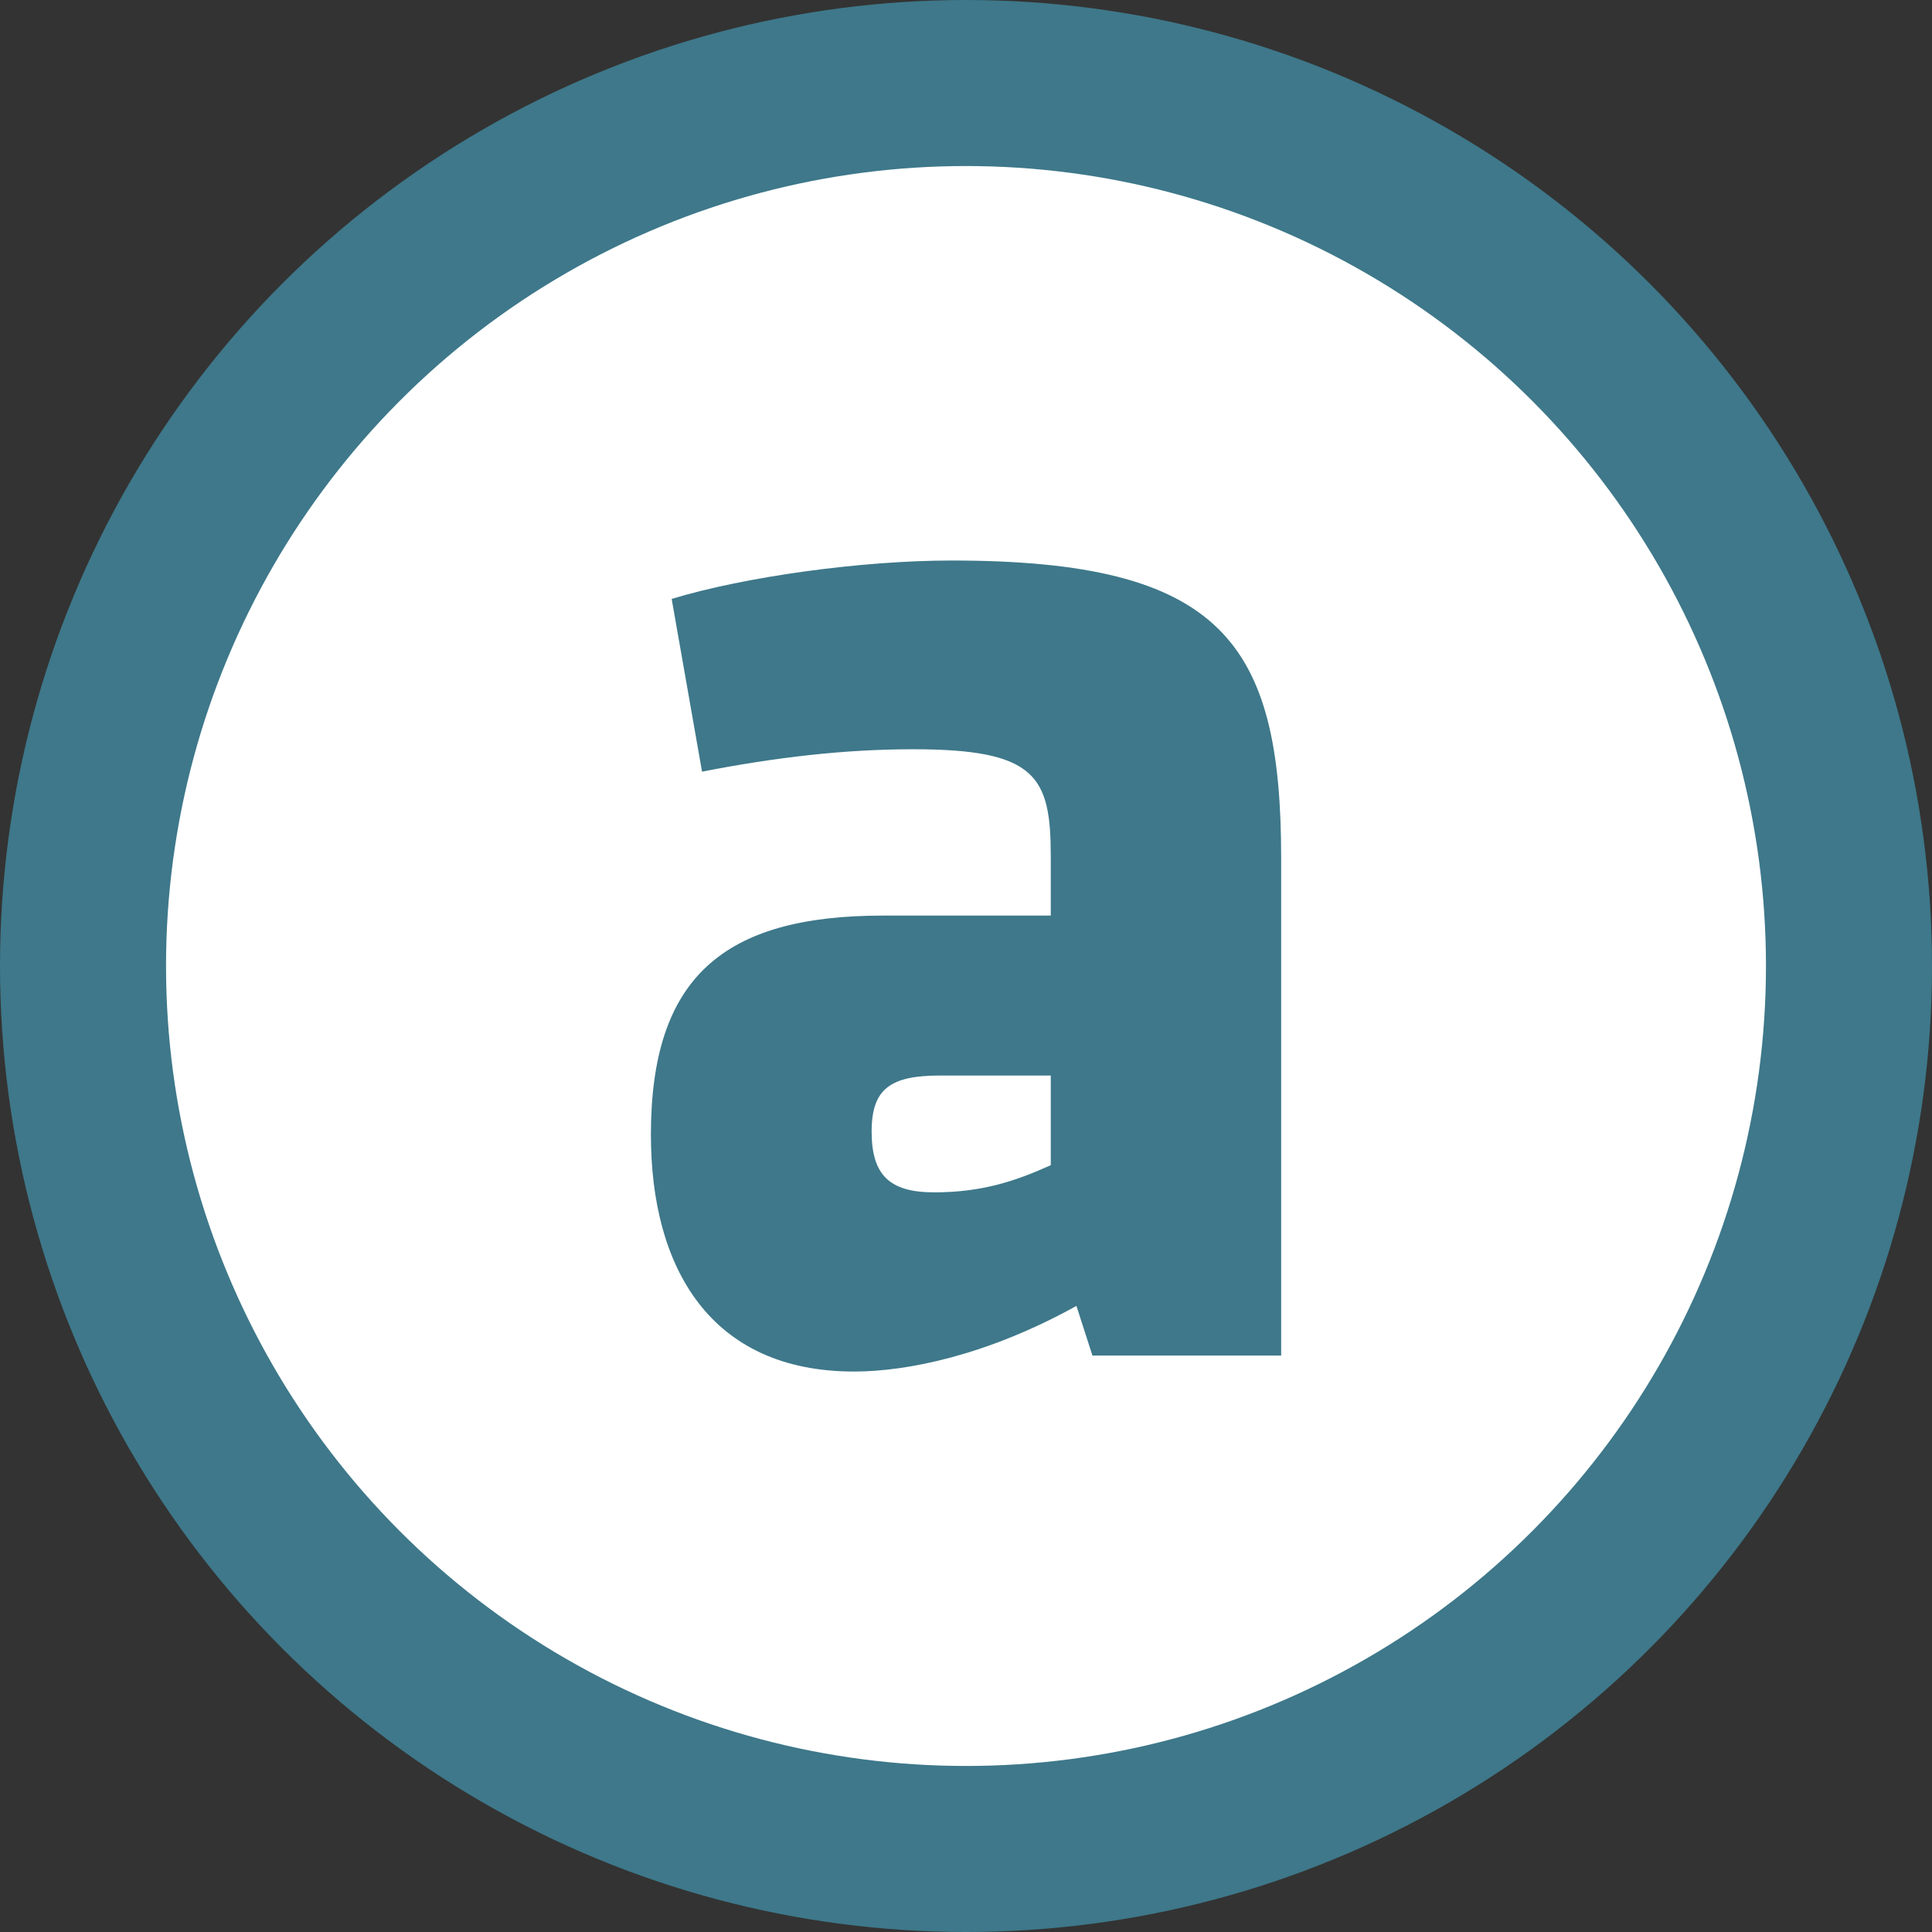
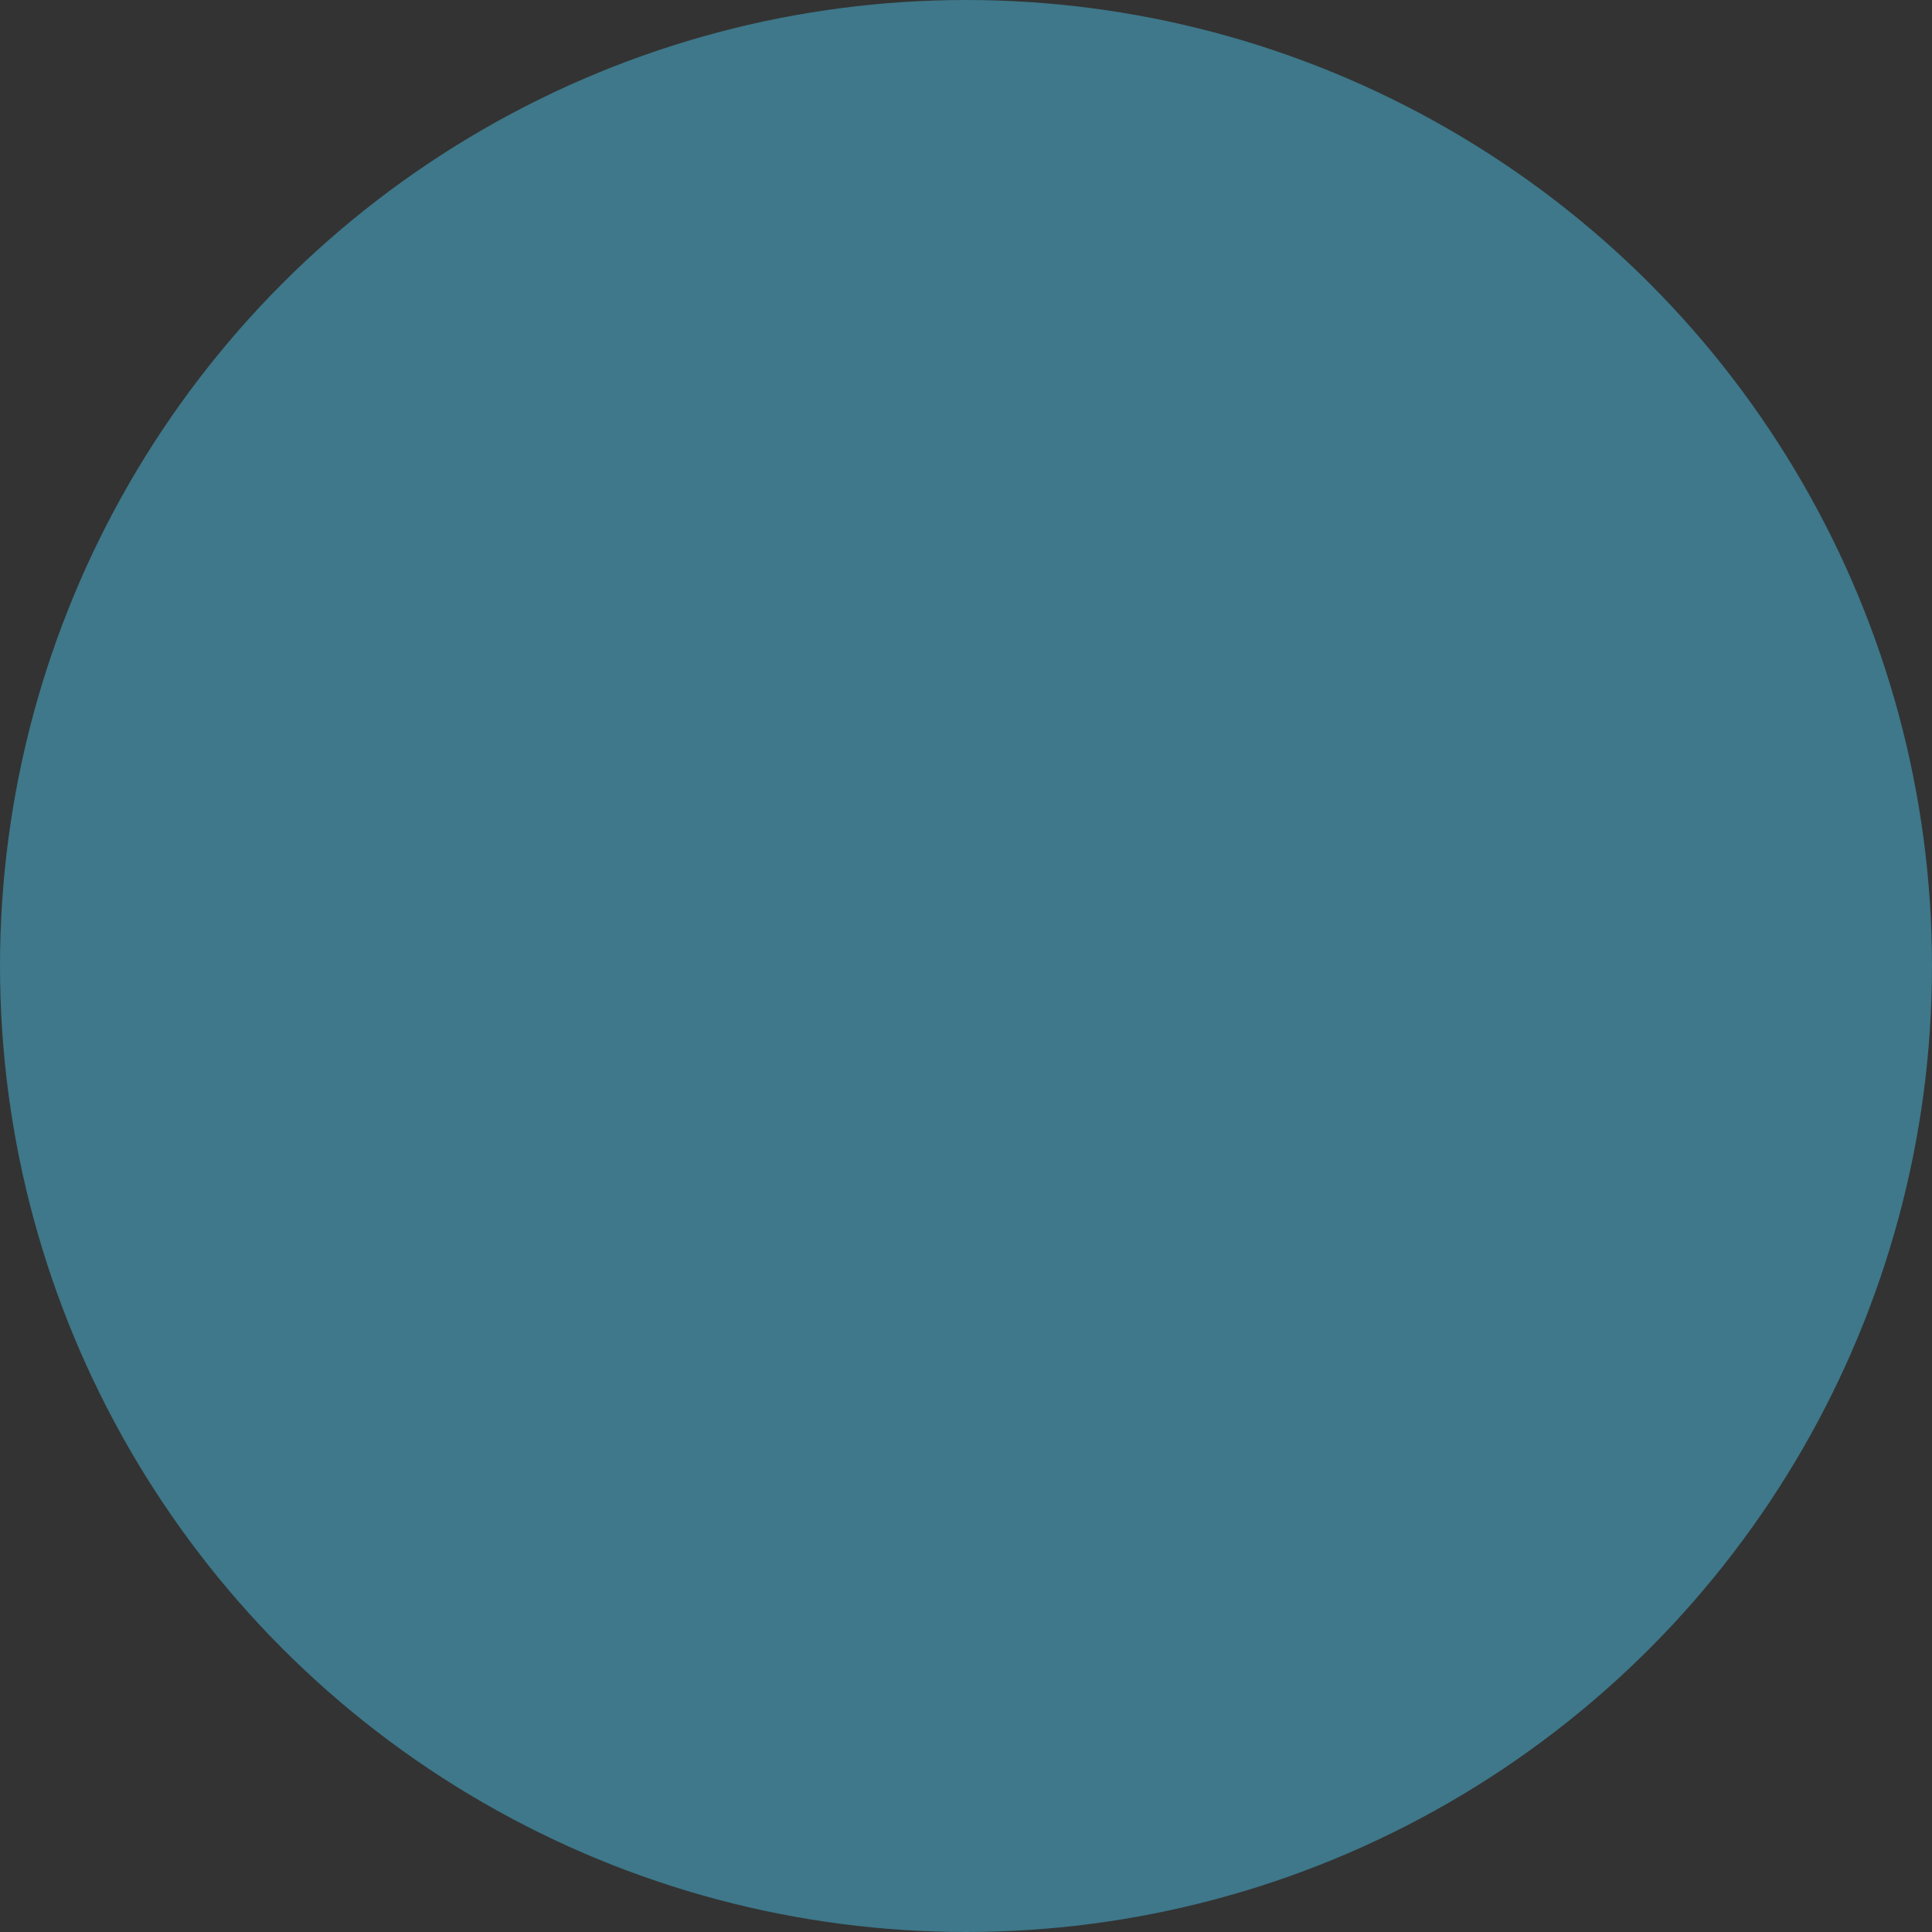
<svg xmlns="http://www.w3.org/2000/svg" version="1.1" id="Layer_1" x="0px" y="0px" width="32px" height="32px" viewBox="0 0 32 32" enable-background="new 0 0 32 32" xml:space="preserve">
  <rect x="0" y="0" width="32" height="32" fill="#333333" stroke="none" />
  <circle fill="#3E788A" cx="16" cy="16" r="16" />
-   <circle fill="#FFFFFF" cx="16" cy="16" r="13.25" />
  <g>
-     <path fill="#3E788A" d="M18.094,22.452l-0.265-0.822c-1.484,0.822-2.809,1.087-3.683,1.087c-2.385,0-3.365-1.723-3.365-3.922   c0-2.597,1.192-3.63,3.842-3.63h2.781v-0.98c0-1.324-0.238-1.775-2.278-1.775c-1.139,0-2.279,0.133-3.498,0.371L11.125,9.92   c1.219-0.371,3.153-0.636,4.637-0.636c4.478,0,5.458,1.352,5.458,4.928v8.24H18.094L18.094,22.452z M17.404,17.814h-1.828   c-0.822,0-1.139,0.213-1.139,0.928c0,0.716,0.292,1.007,1.034,1.007c0.795,0,1.351-0.187,1.933-0.45V17.814L17.404,17.814z" />
-   </g>
+     </g>
</svg>